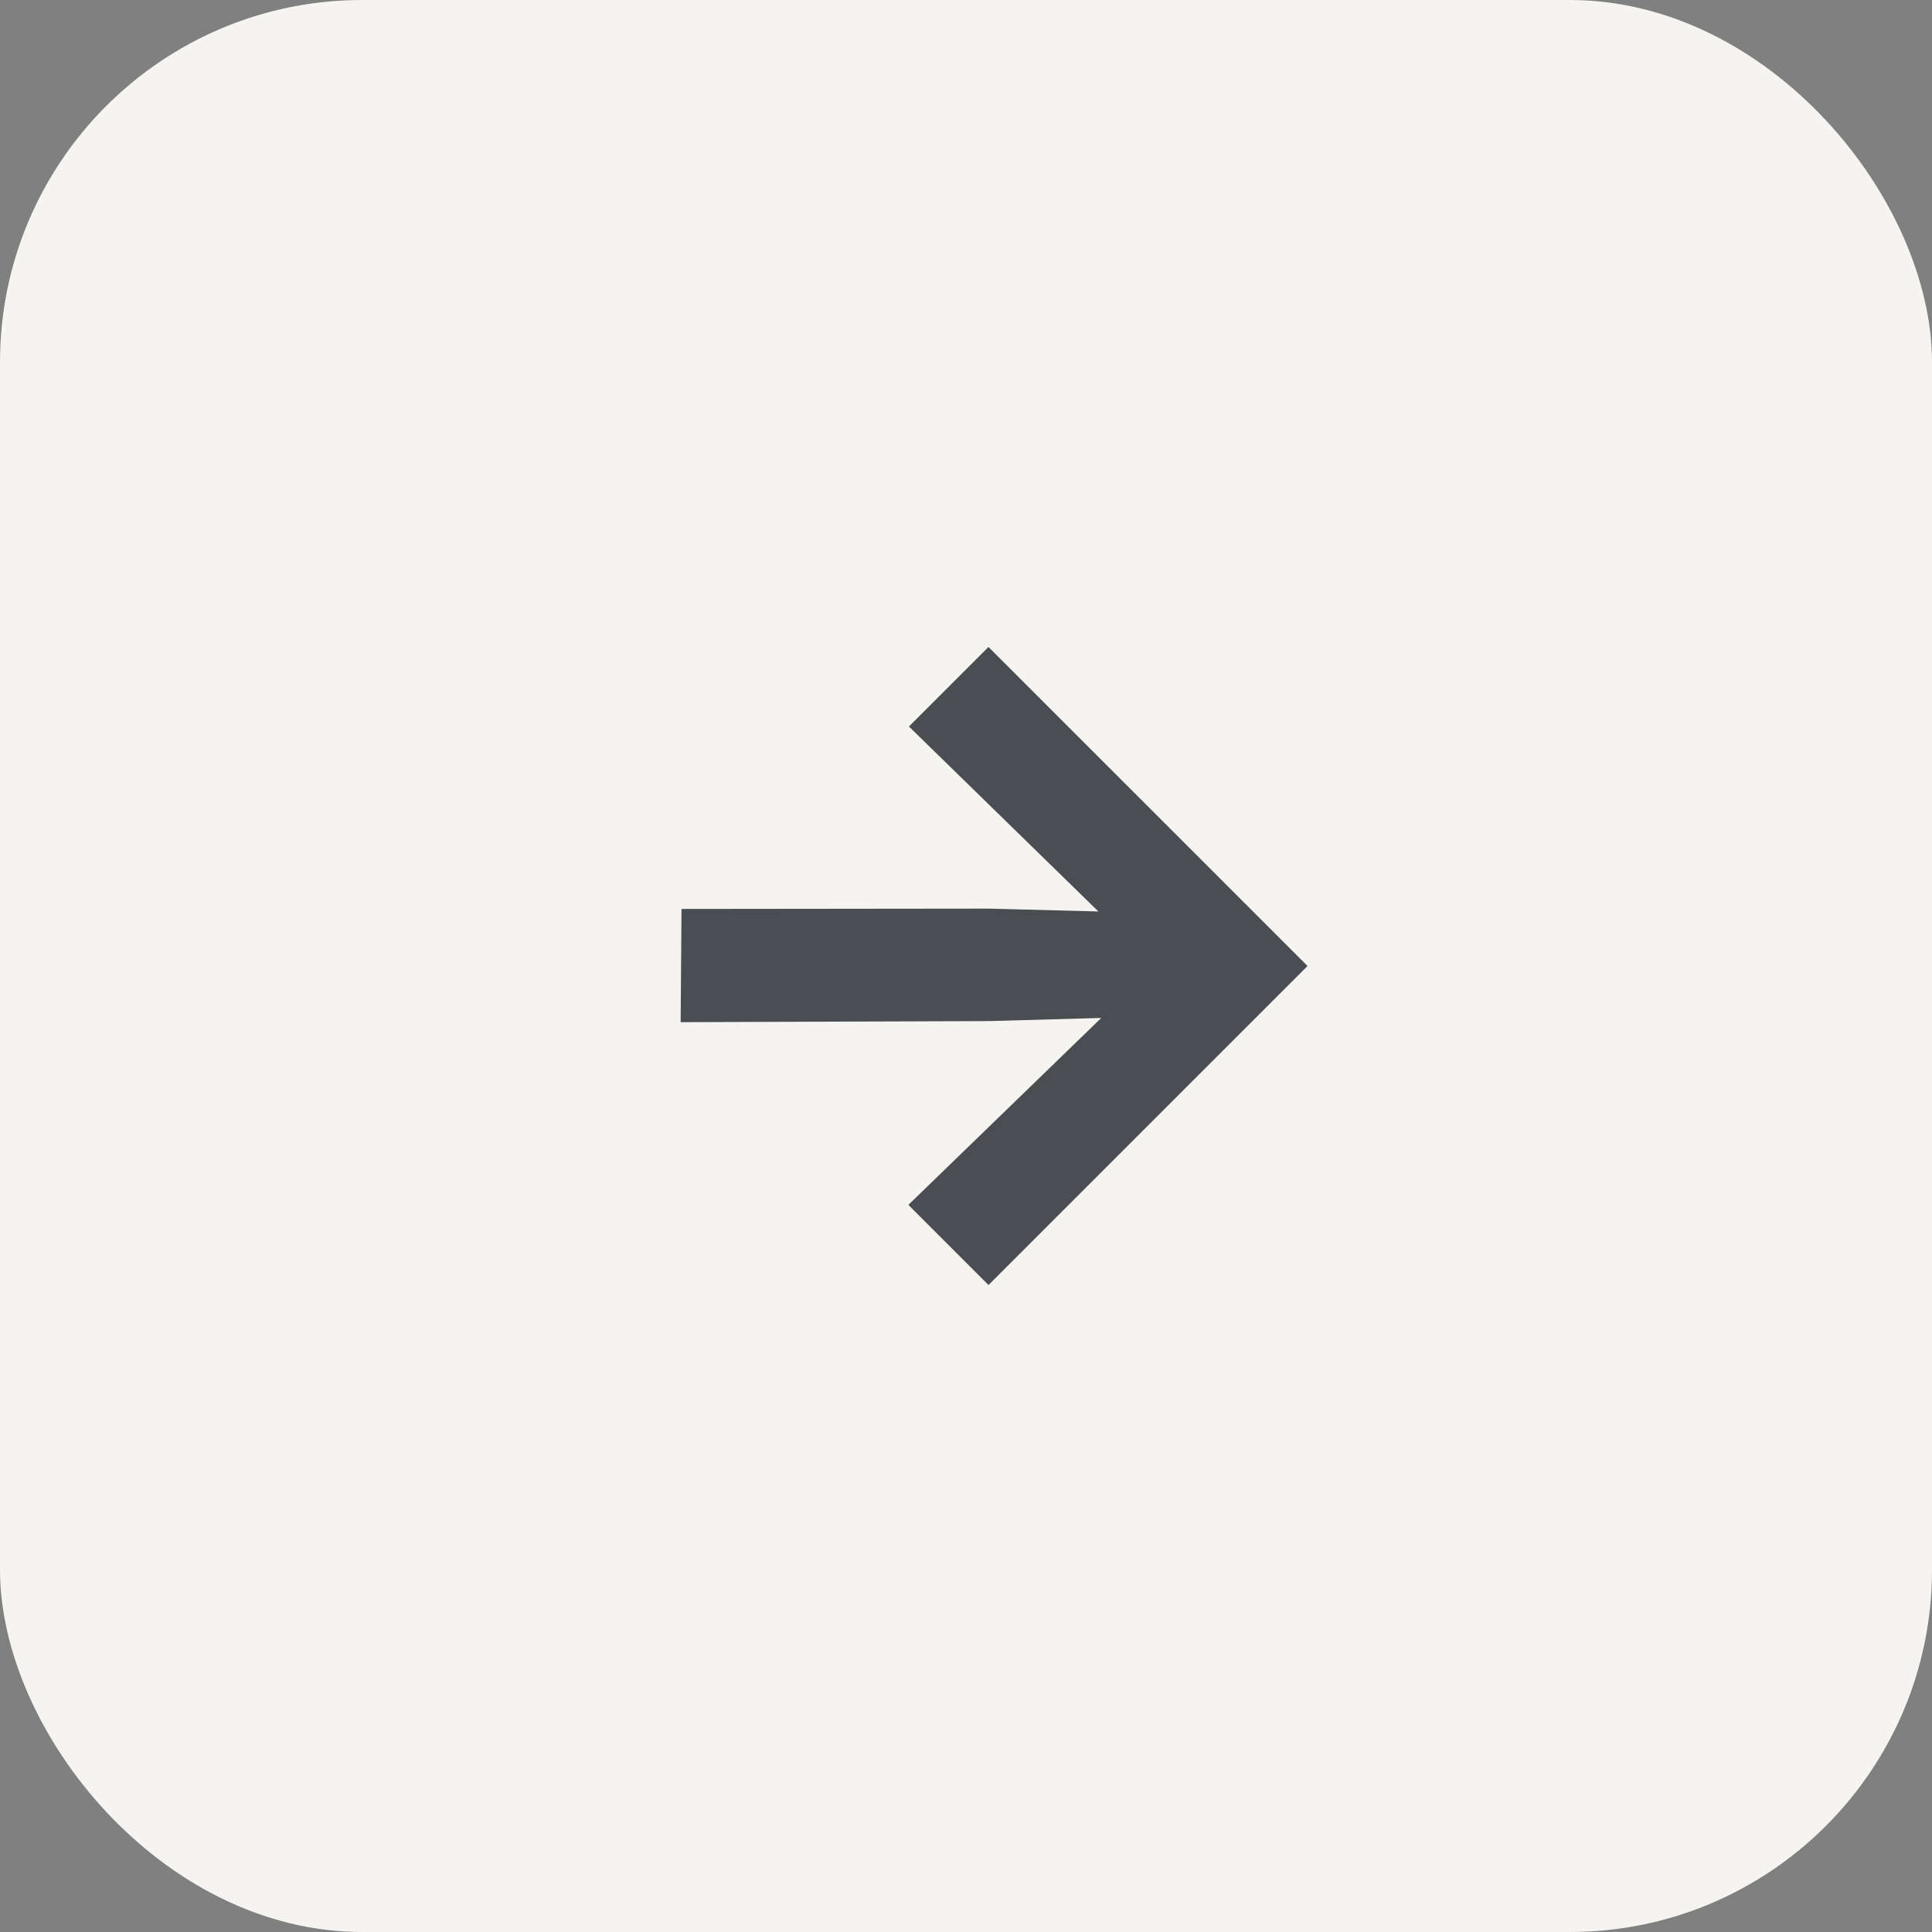
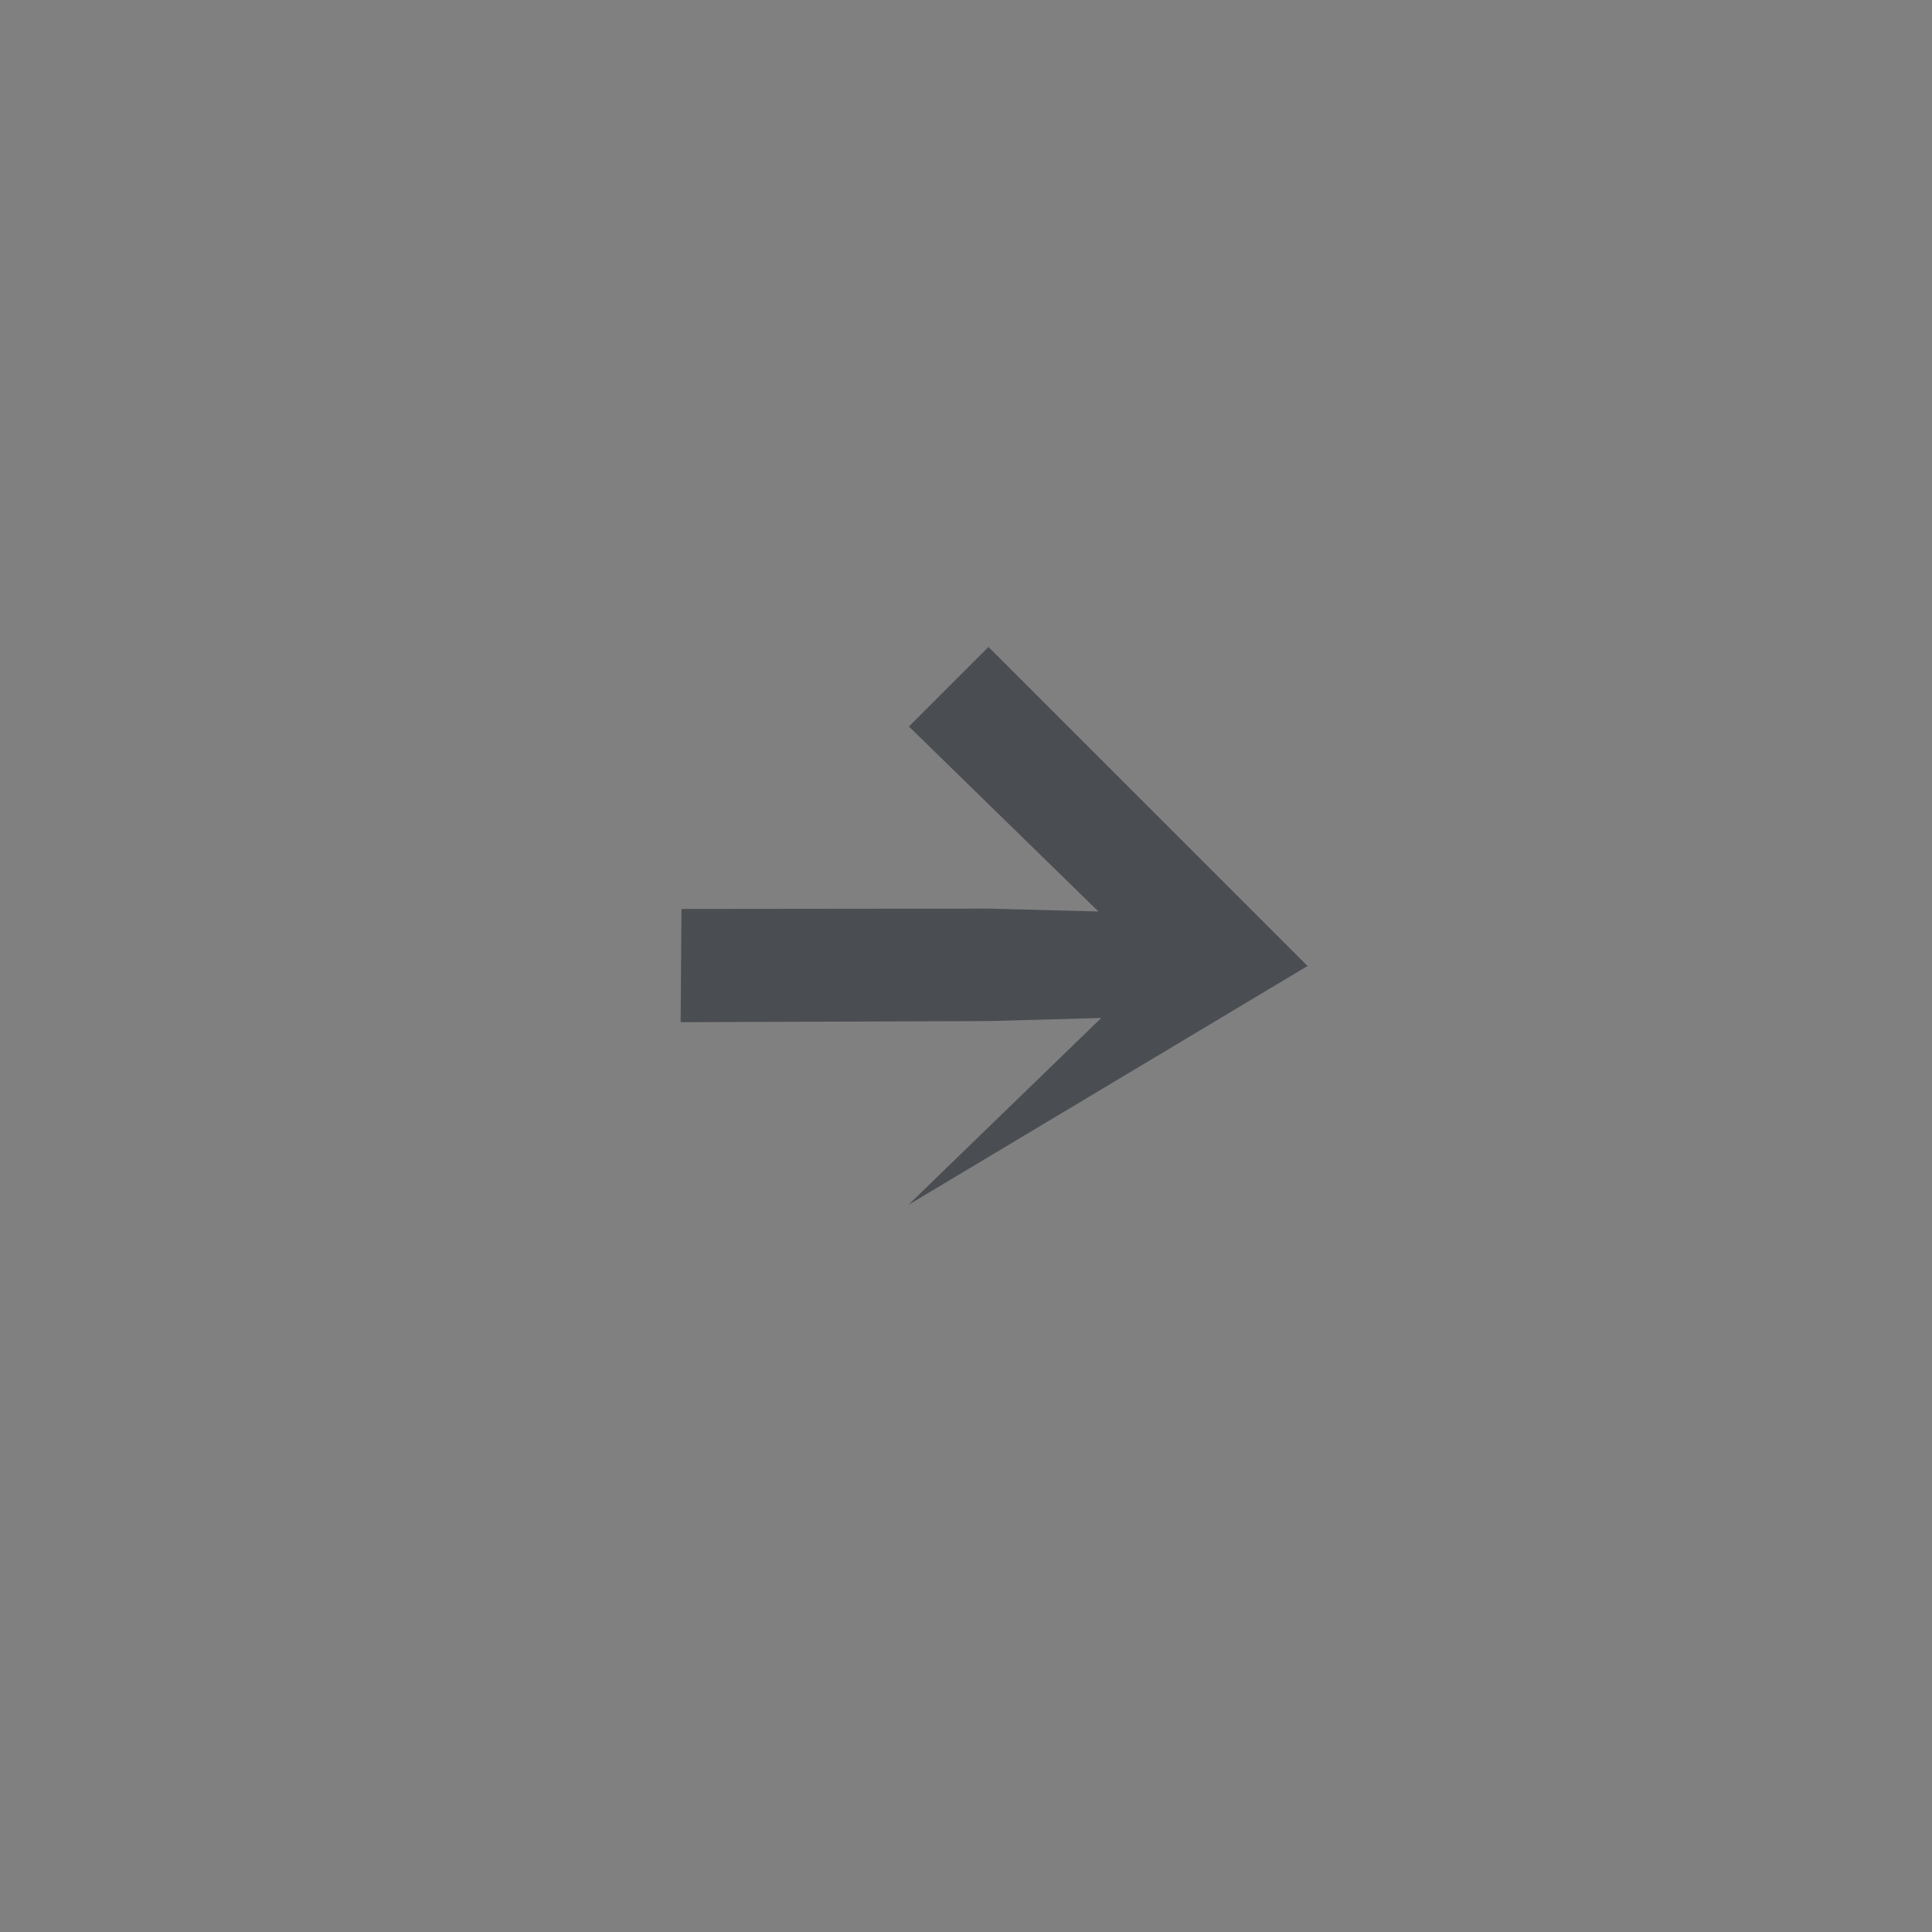
<svg xmlns="http://www.w3.org/2000/svg" width="64" height="64" viewBox="0 0 64 64" fill="none">
  <rect x="0" y="0" width="64" height="64" fill="#808080" stroke="none" />
-   <rect width="64" height="64" rx="12" fill="#F6F4F1" />
-   <path d="M36.481 33.721L30.091 39.913L32.746 42.568L43.314 32L32.744 21.431L30.109 24.066L36.386 30.194L32.76 30.099L22.576 30.11L22.547 33.861L32.756 33.825L36.481 33.721Z" fill="#4A4D52" />
+   <path d="M36.481 33.721L30.091 39.913L43.314 32L32.744 21.431L30.109 24.066L36.386 30.194L32.76 30.099L22.576 30.11L22.547 33.861L32.756 33.825L36.481 33.721Z" fill="#4A4D52" />
</svg>